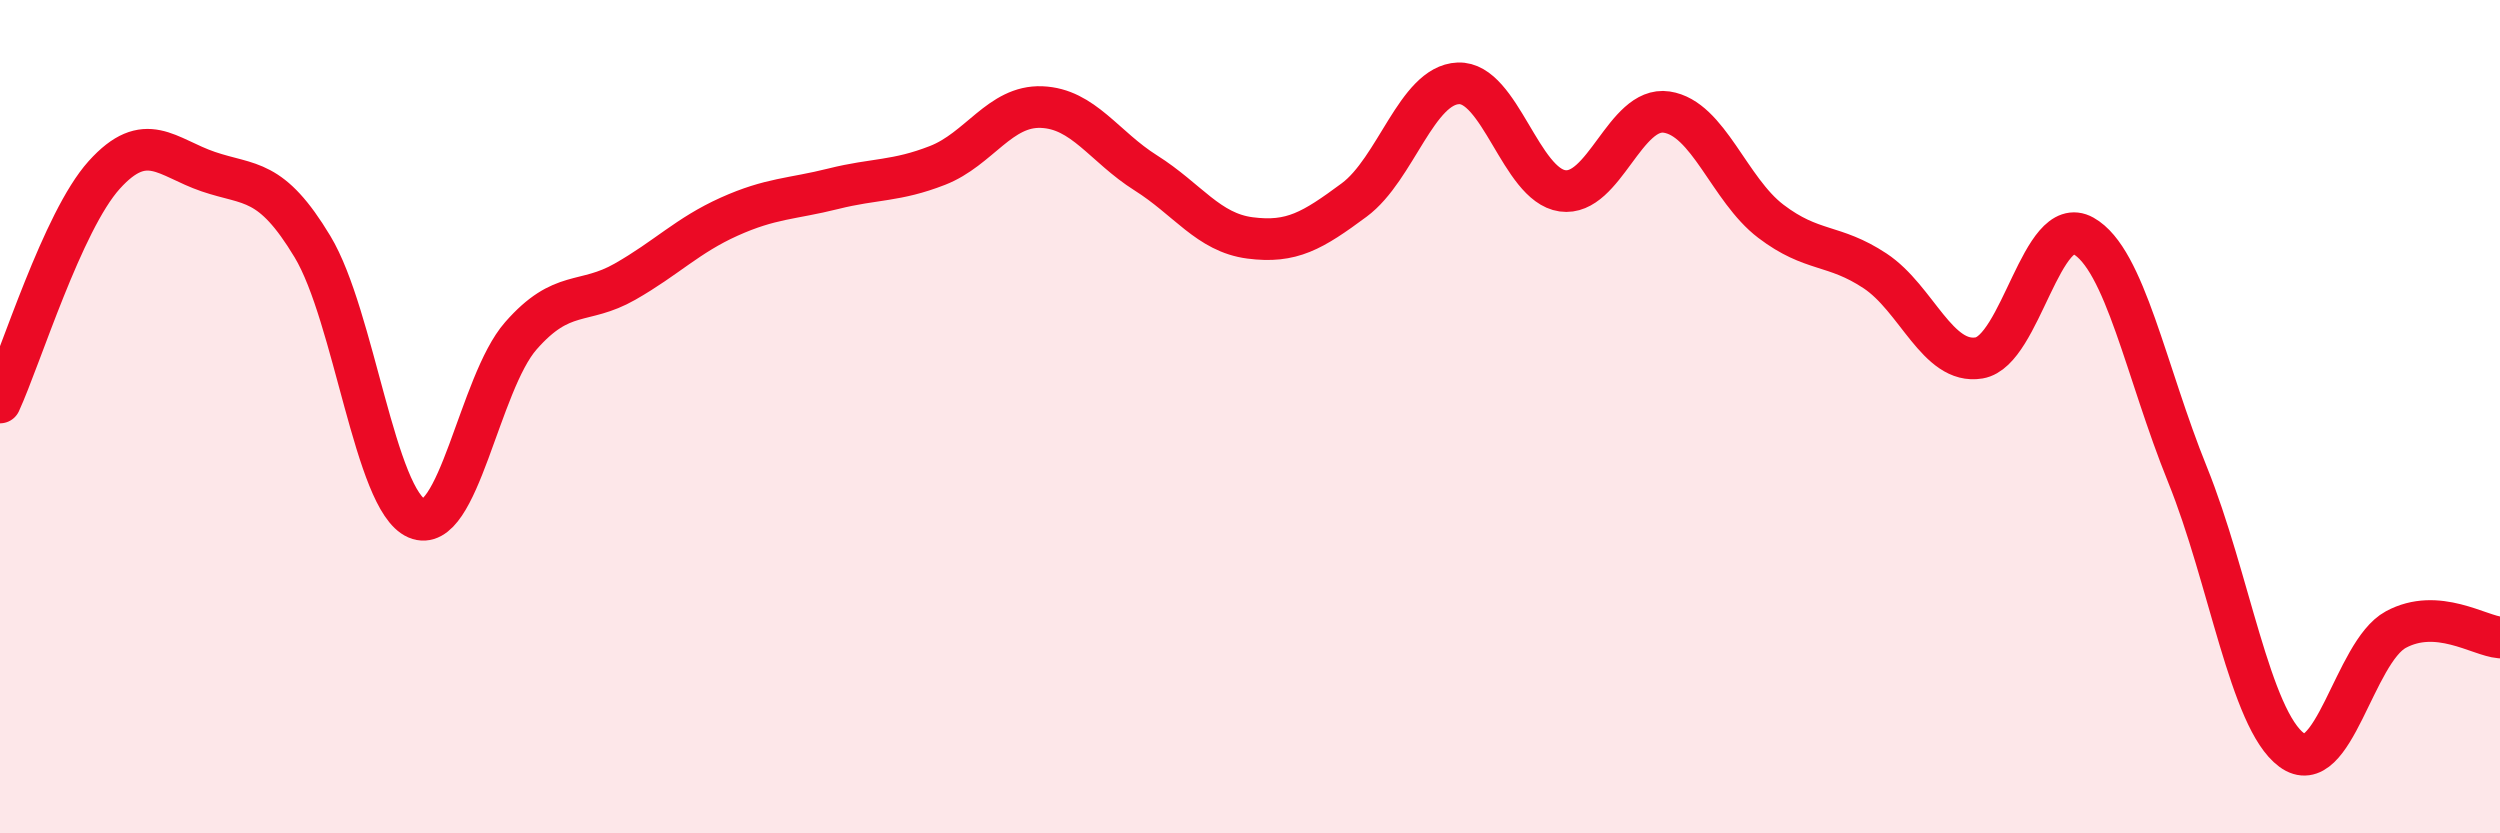
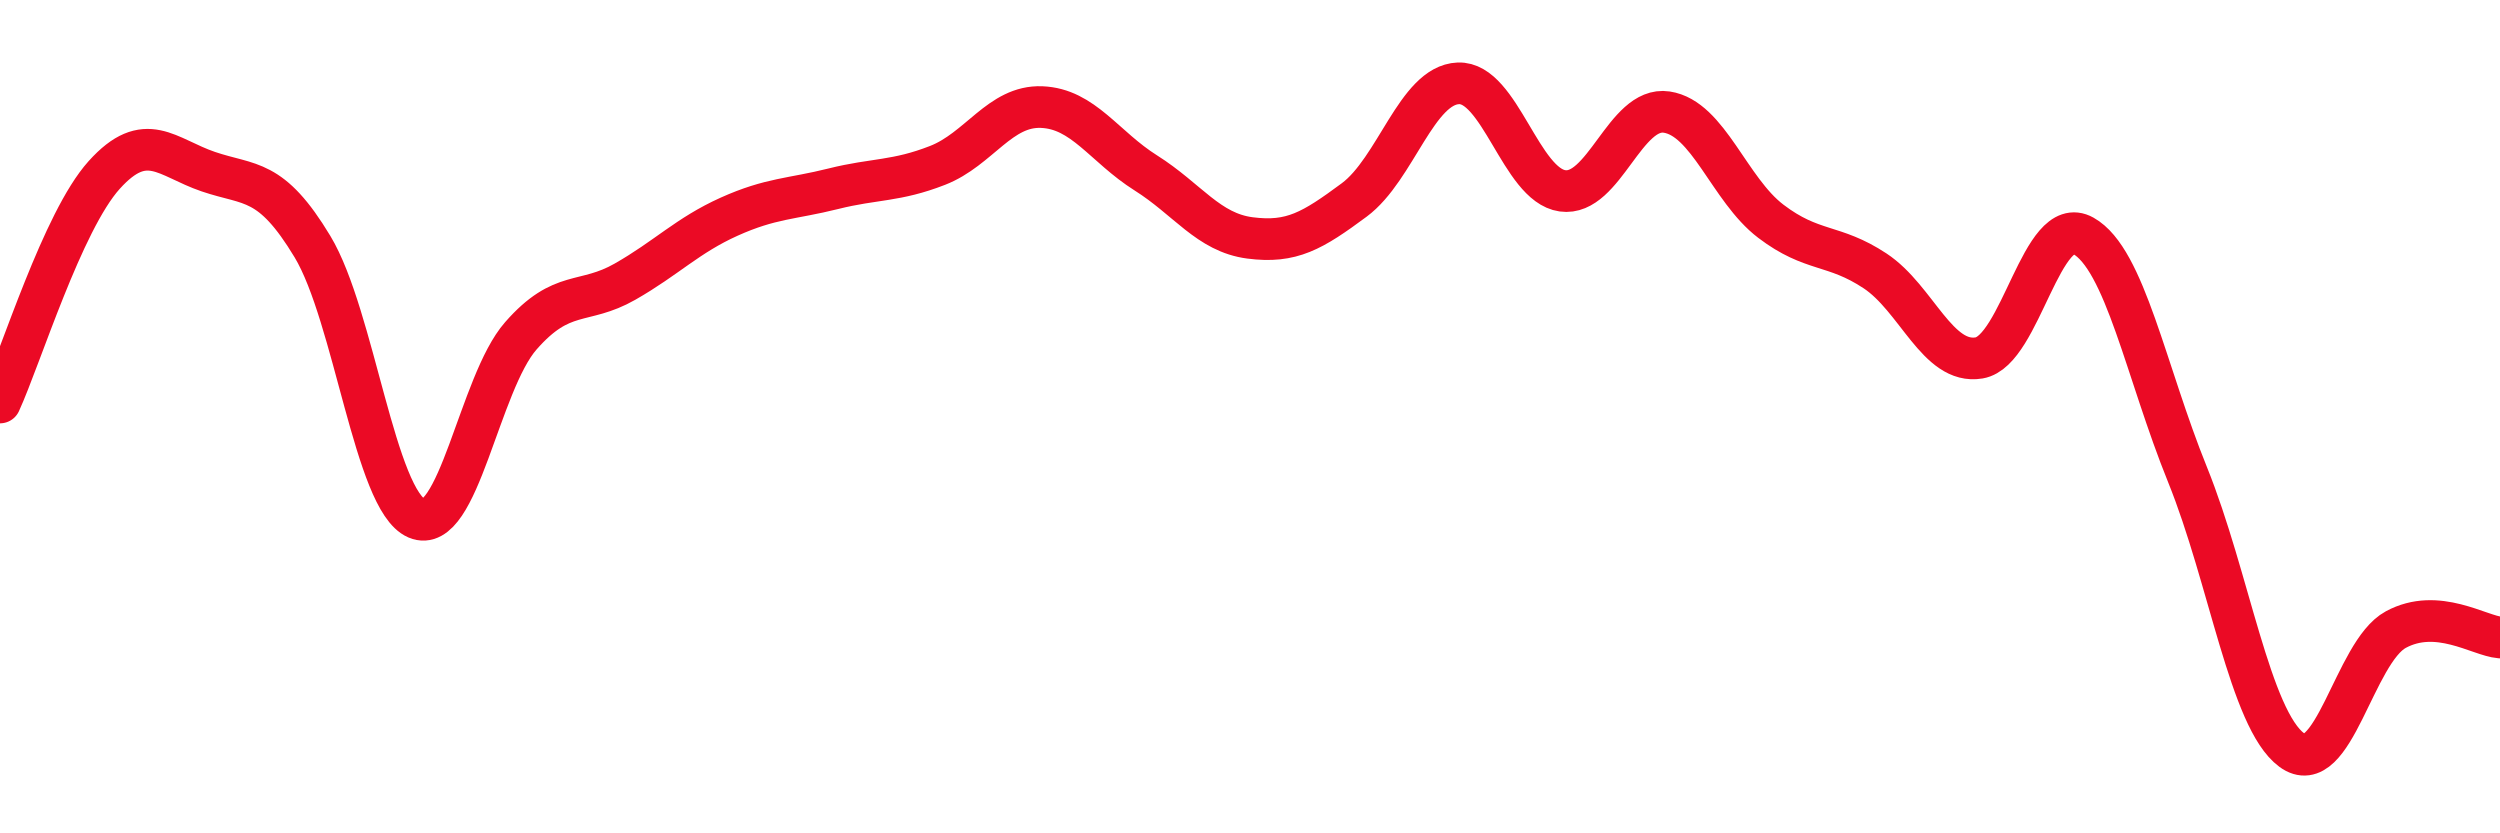
<svg xmlns="http://www.w3.org/2000/svg" width="60" height="20" viewBox="0 0 60 20">
-   <path d="M 0,9.66 C 0.5,8.57 1.5,5.31 2.5,4.2 C 3.5,3.09 4,3.78 5,4.12 C 6,4.46 6.5,4.26 7.5,5.92 C 8.5,7.58 9,12.01 10,12.44 C 11,12.87 11.5,9.2 12.5,8.06 C 13.5,6.92 14,7.33 15,6.76 C 16,6.19 16.5,5.65 17.5,5.2 C 18.5,4.75 19,4.78 20,4.53 C 21,4.28 21.5,4.36 22.5,3.97 C 23.5,3.58 24,2.53 25,2.57 C 26,2.61 26.5,3.52 27.5,4.15 C 28.5,4.78 29,5.58 30,5.71 C 31,5.84 31.5,5.54 32.5,4.8 C 33.5,4.06 34,2.04 35,2 C 36,1.96 36.5,4.44 37.5,4.58 C 38.5,4.72 39,2.54 40,2.69 C 41,2.84 41.5,4.55 42.5,5.31 C 43.5,6.07 44,5.84 45,6.5 C 46,7.16 46.5,8.76 47.5,8.59 C 48.5,8.42 49,5.1 50,5.66 C 51,6.22 51.5,8.92 52.5,11.39 C 53.5,13.86 54,17.26 55,18 C 56,18.74 56.5,15.65 57.5,15.11 C 58.5,14.57 59.5,15.26 60,15.3L60 20L0 20Z" fill="#EB0A25" opacity="0.1" stroke-linecap="round" stroke-linejoin="round" />
  <path d="M 0,9.66 C 0.5,8.57 1.5,5.31 2.5,4.2 C 3.5,3.09 4,3.78 5,4.12 C 6,4.46 6.5,4.26 7.5,5.92 C 8.5,7.58 9,12.01 10,12.44 C 11,12.87 11.5,9.2 12.5,8.06 C 13.5,6.92 14,7.33 15,6.76 C 16,6.19 16.5,5.65 17.5,5.2 C 18.5,4.75 19,4.78 20,4.53 C 21,4.28 21.5,4.36 22.5,3.97 C 23.5,3.58 24,2.53 25,2.57 C 26,2.61 26.5,3.52 27.5,4.15 C 28.5,4.78 29,5.58 30,5.71 C 31,5.84 31.5,5.54 32.5,4.8 C 33.5,4.06 34,2.04 35,2 C 36,1.96 36.5,4.44 37.5,4.58 C 38.5,4.72 39,2.54 40,2.69 C 41,2.84 41.5,4.55 42.5,5.31 C 43.5,6.07 44,5.84 45,6.5 C 46,7.16 46.5,8.76 47.5,8.59 C 48.5,8.42 49,5.1 50,5.66 C 51,6.22 51.5,8.92 52.5,11.39 C 53.5,13.86 54,17.26 55,18 C 56,18.74 56.5,15.65 57.5,15.11 C 58.5,14.57 59.5,15.26 60,15.3" stroke="#EB0A25" stroke-width="1" fill="none" stroke-linecap="round" stroke-linejoin="round" />
</svg>